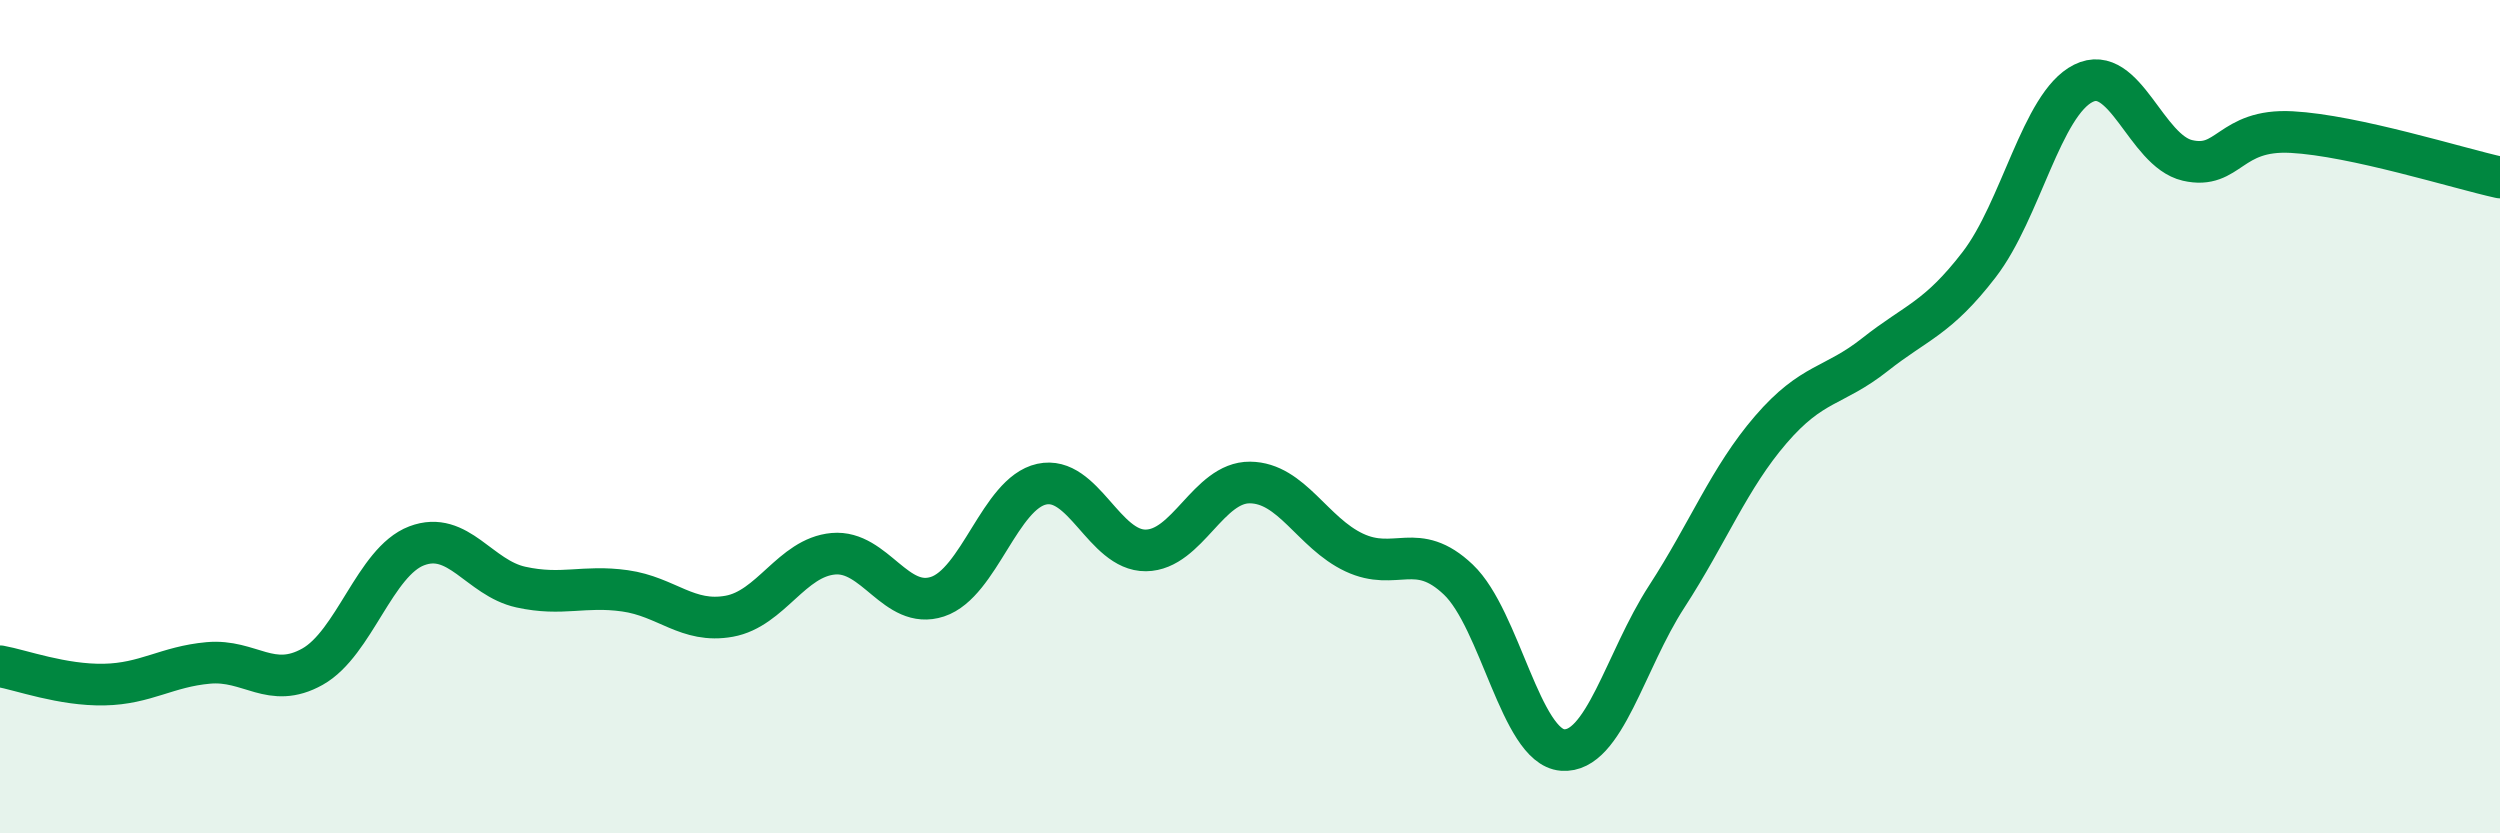
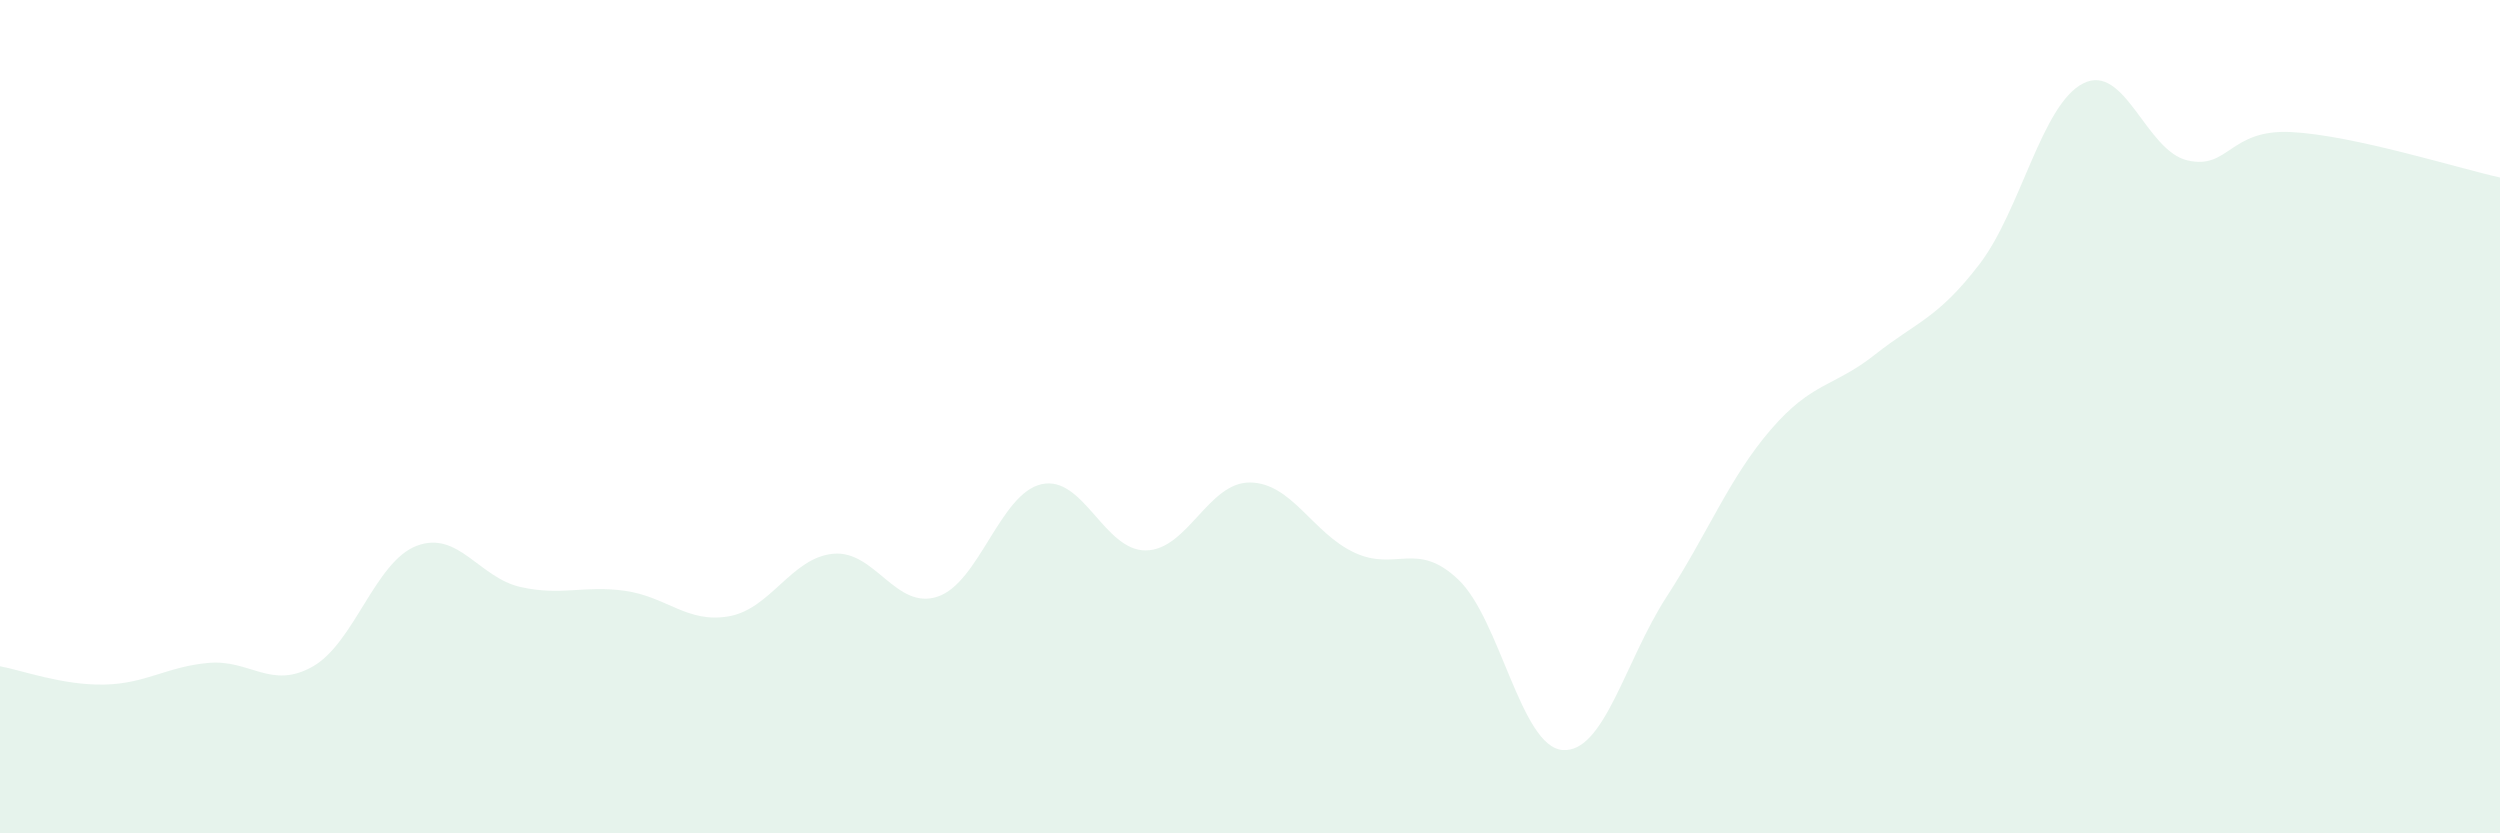
<svg xmlns="http://www.w3.org/2000/svg" width="60" height="20" viewBox="0 0 60 20">
  <path d="M 0,15.99 C 0.5,16.08 1.5,16.45 2.5,16.43 C 3.5,16.41 4,16 5,15.91 C 6,15.82 6.5,16.56 7.5,16 C 8.5,15.44 9,13.48 10,13.1 C 11,12.72 11.5,13.87 12.5,14.09 C 13.5,14.31 14,14.04 15,14.18 C 16,14.32 16.5,14.97 17.5,14.79 C 18.5,14.61 19,13.38 20,13.29 C 21,13.2 21.5,14.65 22.5,14.32 C 23.5,13.99 24,11.84 25,11.62 C 26,11.4 26.5,13.22 27.5,13.21 C 28.5,13.2 29,11.57 30,11.58 C 31,11.59 31.5,12.79 32.5,13.26 C 33.5,13.73 34,12.96 35,13.91 C 36,14.86 36.5,17.92 37.5,18 C 38.5,18.08 39,15.86 40,14.32 C 41,12.78 41.5,11.47 42.5,10.31 C 43.5,9.15 44,9.3 45,8.51 C 46,7.72 46.5,7.65 47.5,6.35 C 48.5,5.05 49,2.5 50,2 C 51,1.5 51.5,3.62 52.5,3.85 C 53.5,4.08 53.5,3.09 55,3.17 C 56.5,3.25 59,4.04 60,4.26L60 20L0 20Z" fill="#008740" opacity="0.1" stroke-linecap="round" stroke-linejoin="round" />
-   <path d="M 0,15.99 C 0.5,16.08 1.5,16.45 2.5,16.43 C 3.5,16.41 4,16 5,15.91 C 6,15.82 6.5,16.56 7.5,16 C 8.5,15.44 9,13.48 10,13.1 C 11,12.72 11.5,13.87 12.5,14.09 C 13.5,14.31 14,14.04 15,14.18 C 16,14.32 16.5,14.97 17.5,14.79 C 18.5,14.61 19,13.38 20,13.29 C 21,13.2 21.5,14.65 22.5,14.32 C 23.5,13.99 24,11.84 25,11.62 C 26,11.4 26.5,13.22 27.5,13.21 C 28.5,13.2 29,11.57 30,11.58 C 31,11.59 31.5,12.79 32.5,13.26 C 33.5,13.73 34,12.96 35,13.91 C 36,14.86 36.5,17.92 37.5,18 C 38.5,18.08 39,15.86 40,14.32 C 41,12.78 41.5,11.47 42.5,10.31 C 43.5,9.15 44,9.3 45,8.51 C 46,7.72 46.5,7.65 47.5,6.35 C 48.5,5.05 49,2.5 50,2 C 51,1.5 51.5,3.62 52.5,3.85 C 53.5,4.08 53.5,3.09 55,3.17 C 56.5,3.25 59,4.04 60,4.26" stroke="#008740" stroke-width="1" fill="none" stroke-linecap="round" stroke-linejoin="round" />
</svg>